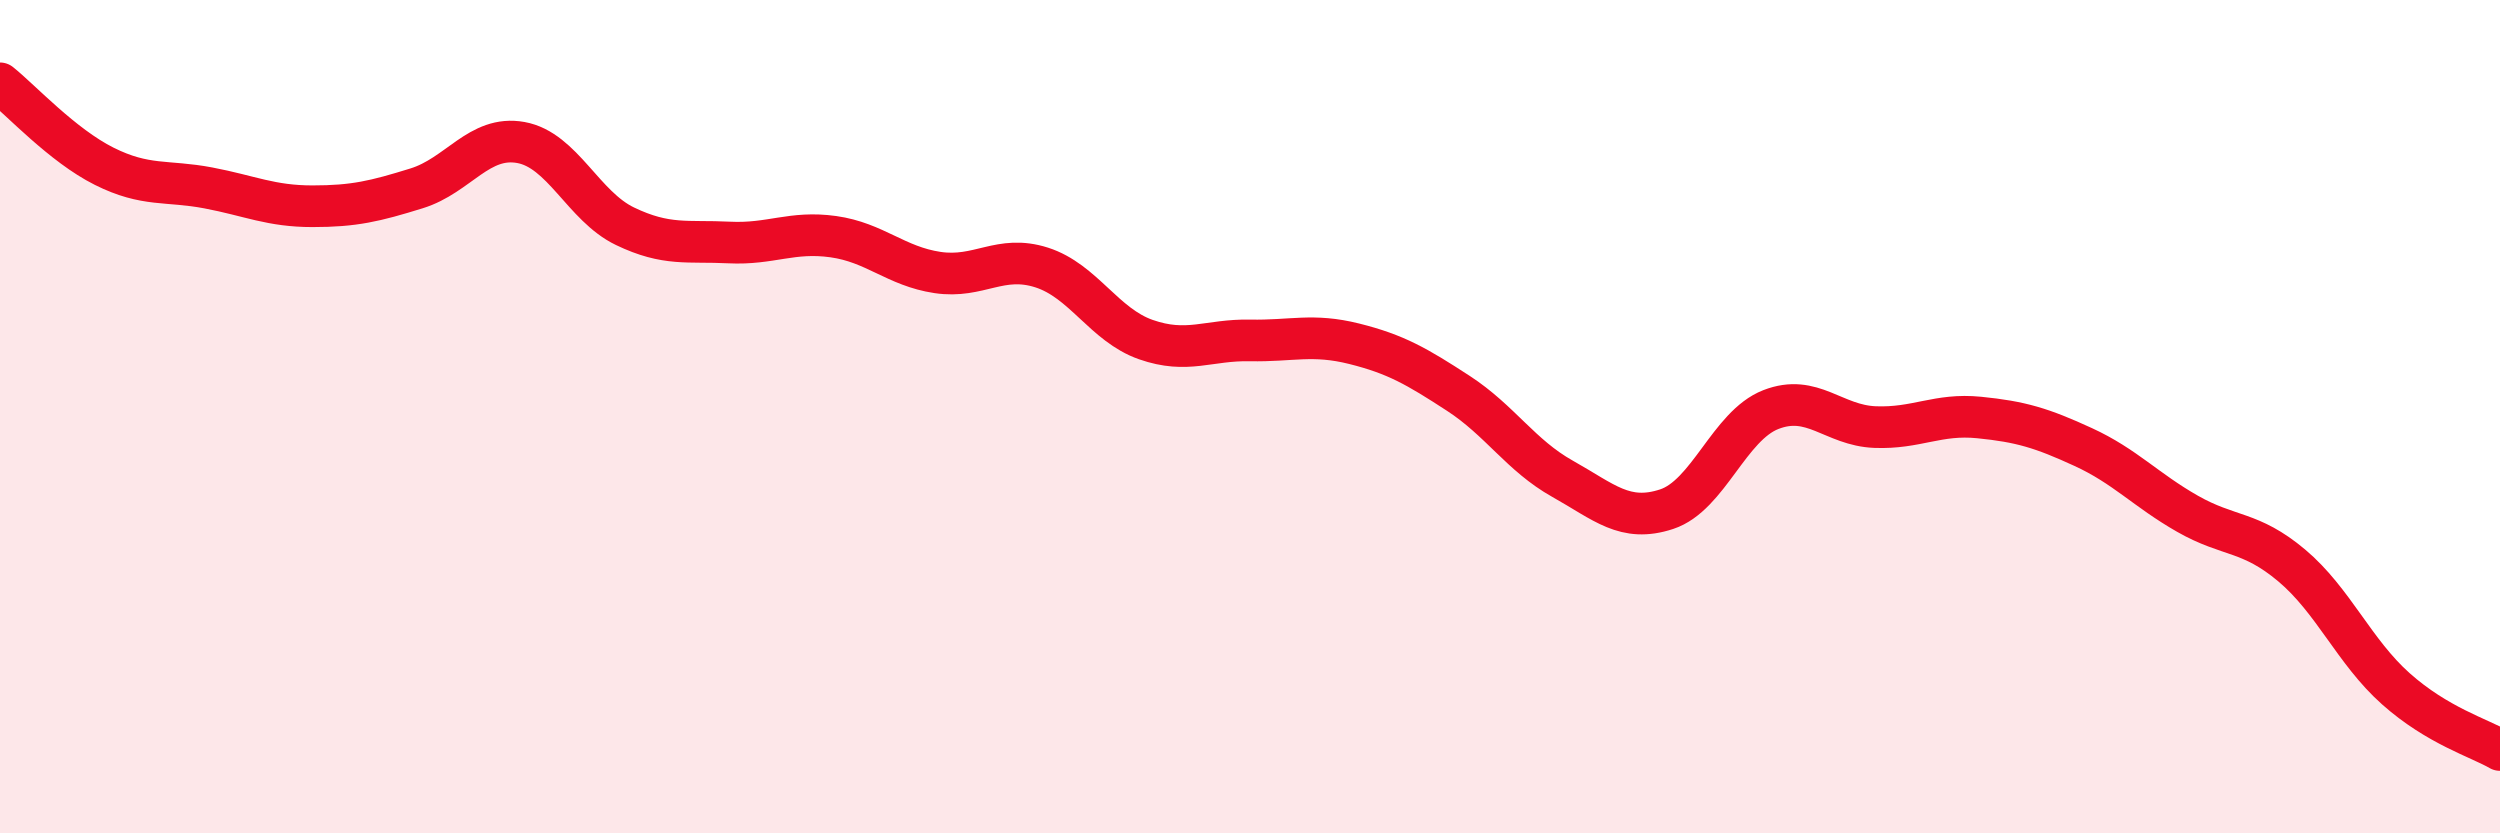
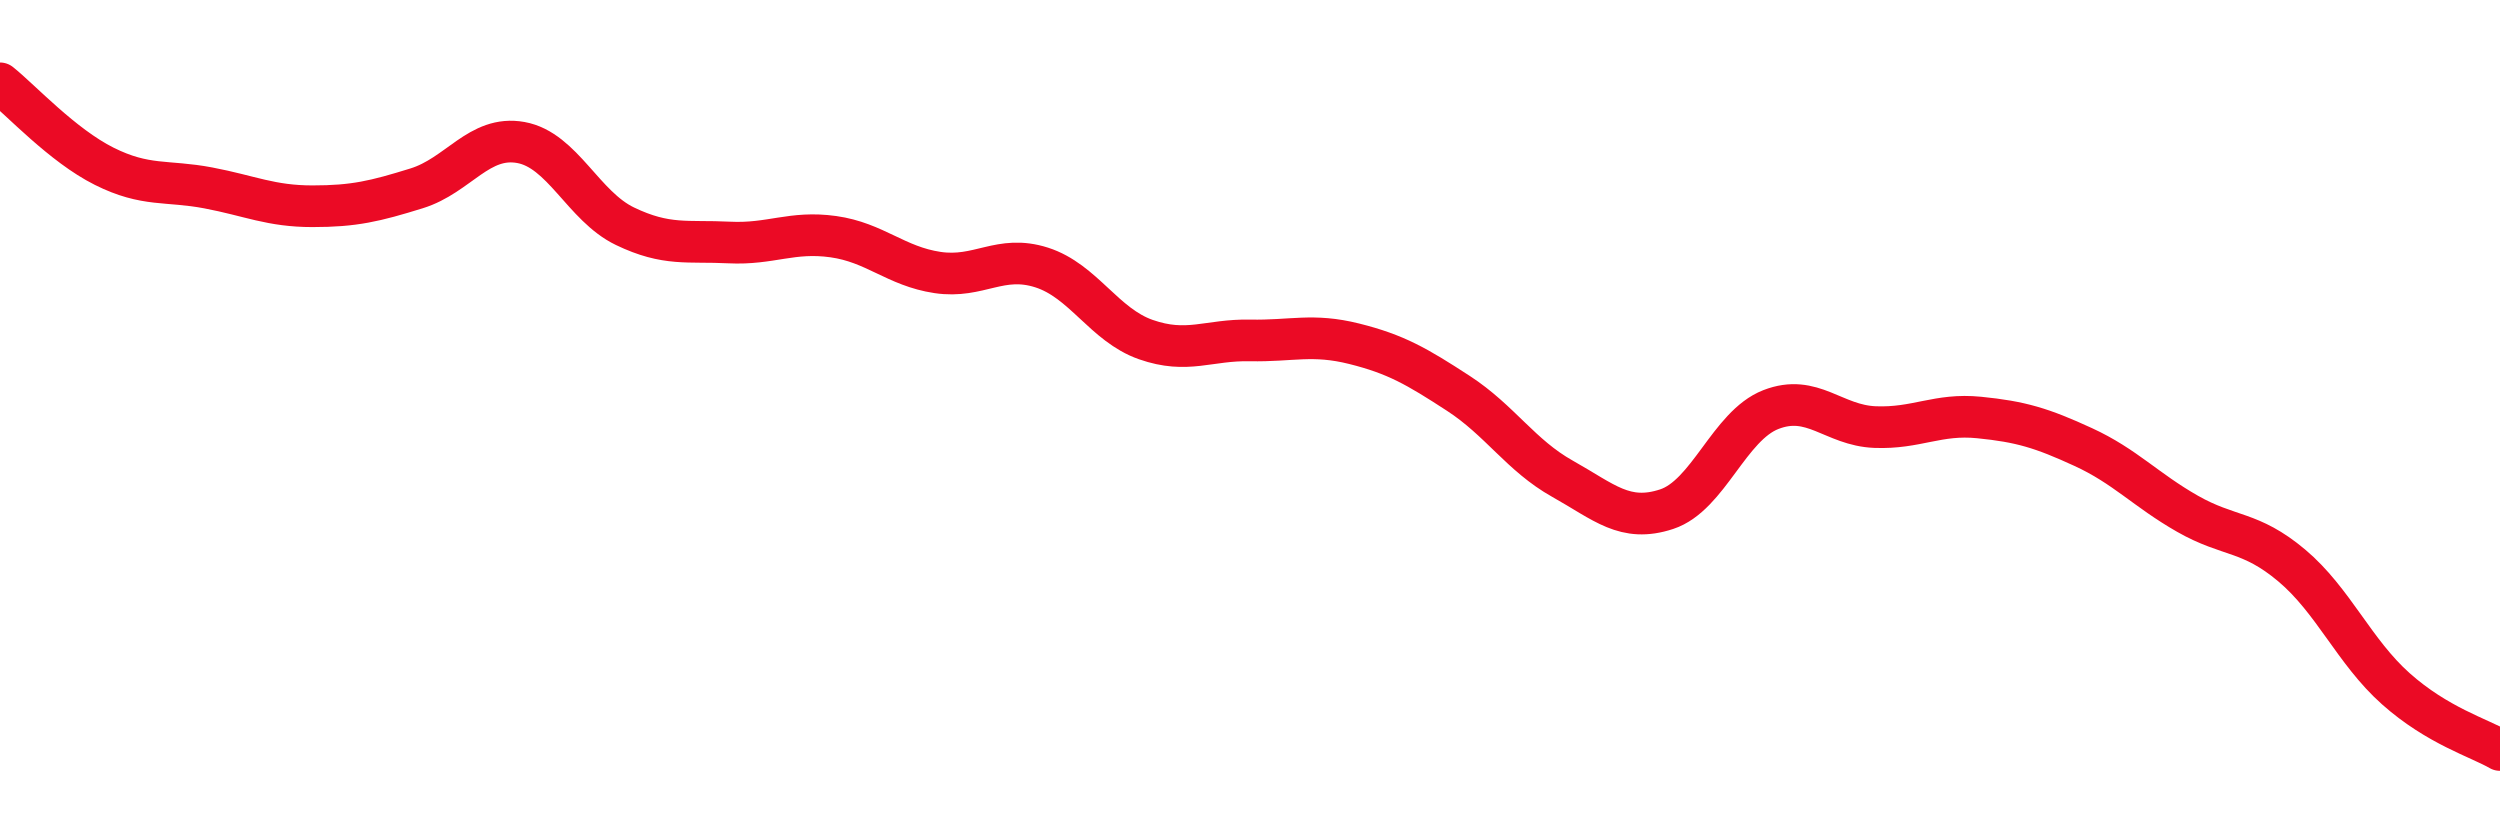
<svg xmlns="http://www.w3.org/2000/svg" width="60" height="20" viewBox="0 0 60 20">
-   <path d="M 0,2 C 0.5,2.4 1.5,3.49 2.5,3.99 C 3.5,4.49 4,4.32 5,4.51 C 6,4.7 6.5,4.95 7.5,4.95 C 8.5,4.95 9,4.83 10,4.52 C 11,4.21 11.5,3.24 12.5,3.42 C 13.5,3.6 14,4.95 15,5.43 C 16,5.91 16.5,5.77 17.5,5.82 C 18.5,5.87 19,5.54 20,5.68 C 21,5.82 21.5,6.39 22.5,6.54 C 23.5,6.69 24,6.1 25,6.42 C 26,6.74 26.5,7.8 27.5,8.15 C 28.5,8.5 29,8.15 30,8.17 C 31,8.19 31.5,8 32.5,8.25 C 33.5,8.5 34,8.79 35,9.44 C 36,10.09 36.5,10.93 37.5,11.49 C 38.5,12.05 39,12.55 40,12.22 C 41,11.89 41.5,10.22 42.5,9.83 C 43.5,9.44 44,10.21 45,10.25 C 46,10.29 46.5,9.92 47.5,10.02 C 48.5,10.12 49,10.27 50,10.73 C 51,11.19 51.5,11.76 52.5,12.33 C 53.5,12.9 54,12.73 55,13.57 C 56,14.41 56.5,15.64 57.5,16.53 C 58.5,17.42 59.5,17.71 60,18L60 20L0 20Z" fill="#EB0A25" opacity="0.1" stroke-linecap="round" stroke-linejoin="round" />
  <path d="M 0,2 C 0.5,2.4 1.5,3.49 2.5,3.99 C 3.5,4.49 4,4.32 5,4.51 C 6,4.7 6.5,4.95 7.5,4.95 C 8.5,4.95 9,4.83 10,4.52 C 11,4.21 11.5,3.24 12.5,3.42 C 13.5,3.6 14,4.95 15,5.43 C 16,5.91 16.5,5.77 17.5,5.82 C 18.5,5.87 19,5.54 20,5.68 C 21,5.82 21.5,6.39 22.5,6.54 C 23.5,6.69 24,6.1 25,6.42 C 26,6.74 26.5,7.8 27.5,8.15 C 28.5,8.5 29,8.15 30,8.17 C 31,8.19 31.5,8 32.5,8.25 C 33.5,8.5 34,8.79 35,9.44 C 36,10.09 36.5,10.93 37.5,11.49 C 38.5,12.05 39,12.55 40,12.22 C 41,11.89 41.5,10.22 42.5,9.83 C 43.5,9.44 44,10.21 45,10.25 C 46,10.29 46.5,9.92 47.5,10.02 C 48.5,10.12 49,10.27 50,10.73 C 51,11.19 51.5,11.76 52.5,12.33 C 53.5,12.9 54,12.73 55,13.57 C 56,14.41 56.5,15.64 57.5,16.53 C 58.5,17.42 59.5,17.71 60,18" stroke="#EB0A25" stroke-width="1" fill="none" stroke-linecap="round" stroke-linejoin="round" />
</svg>